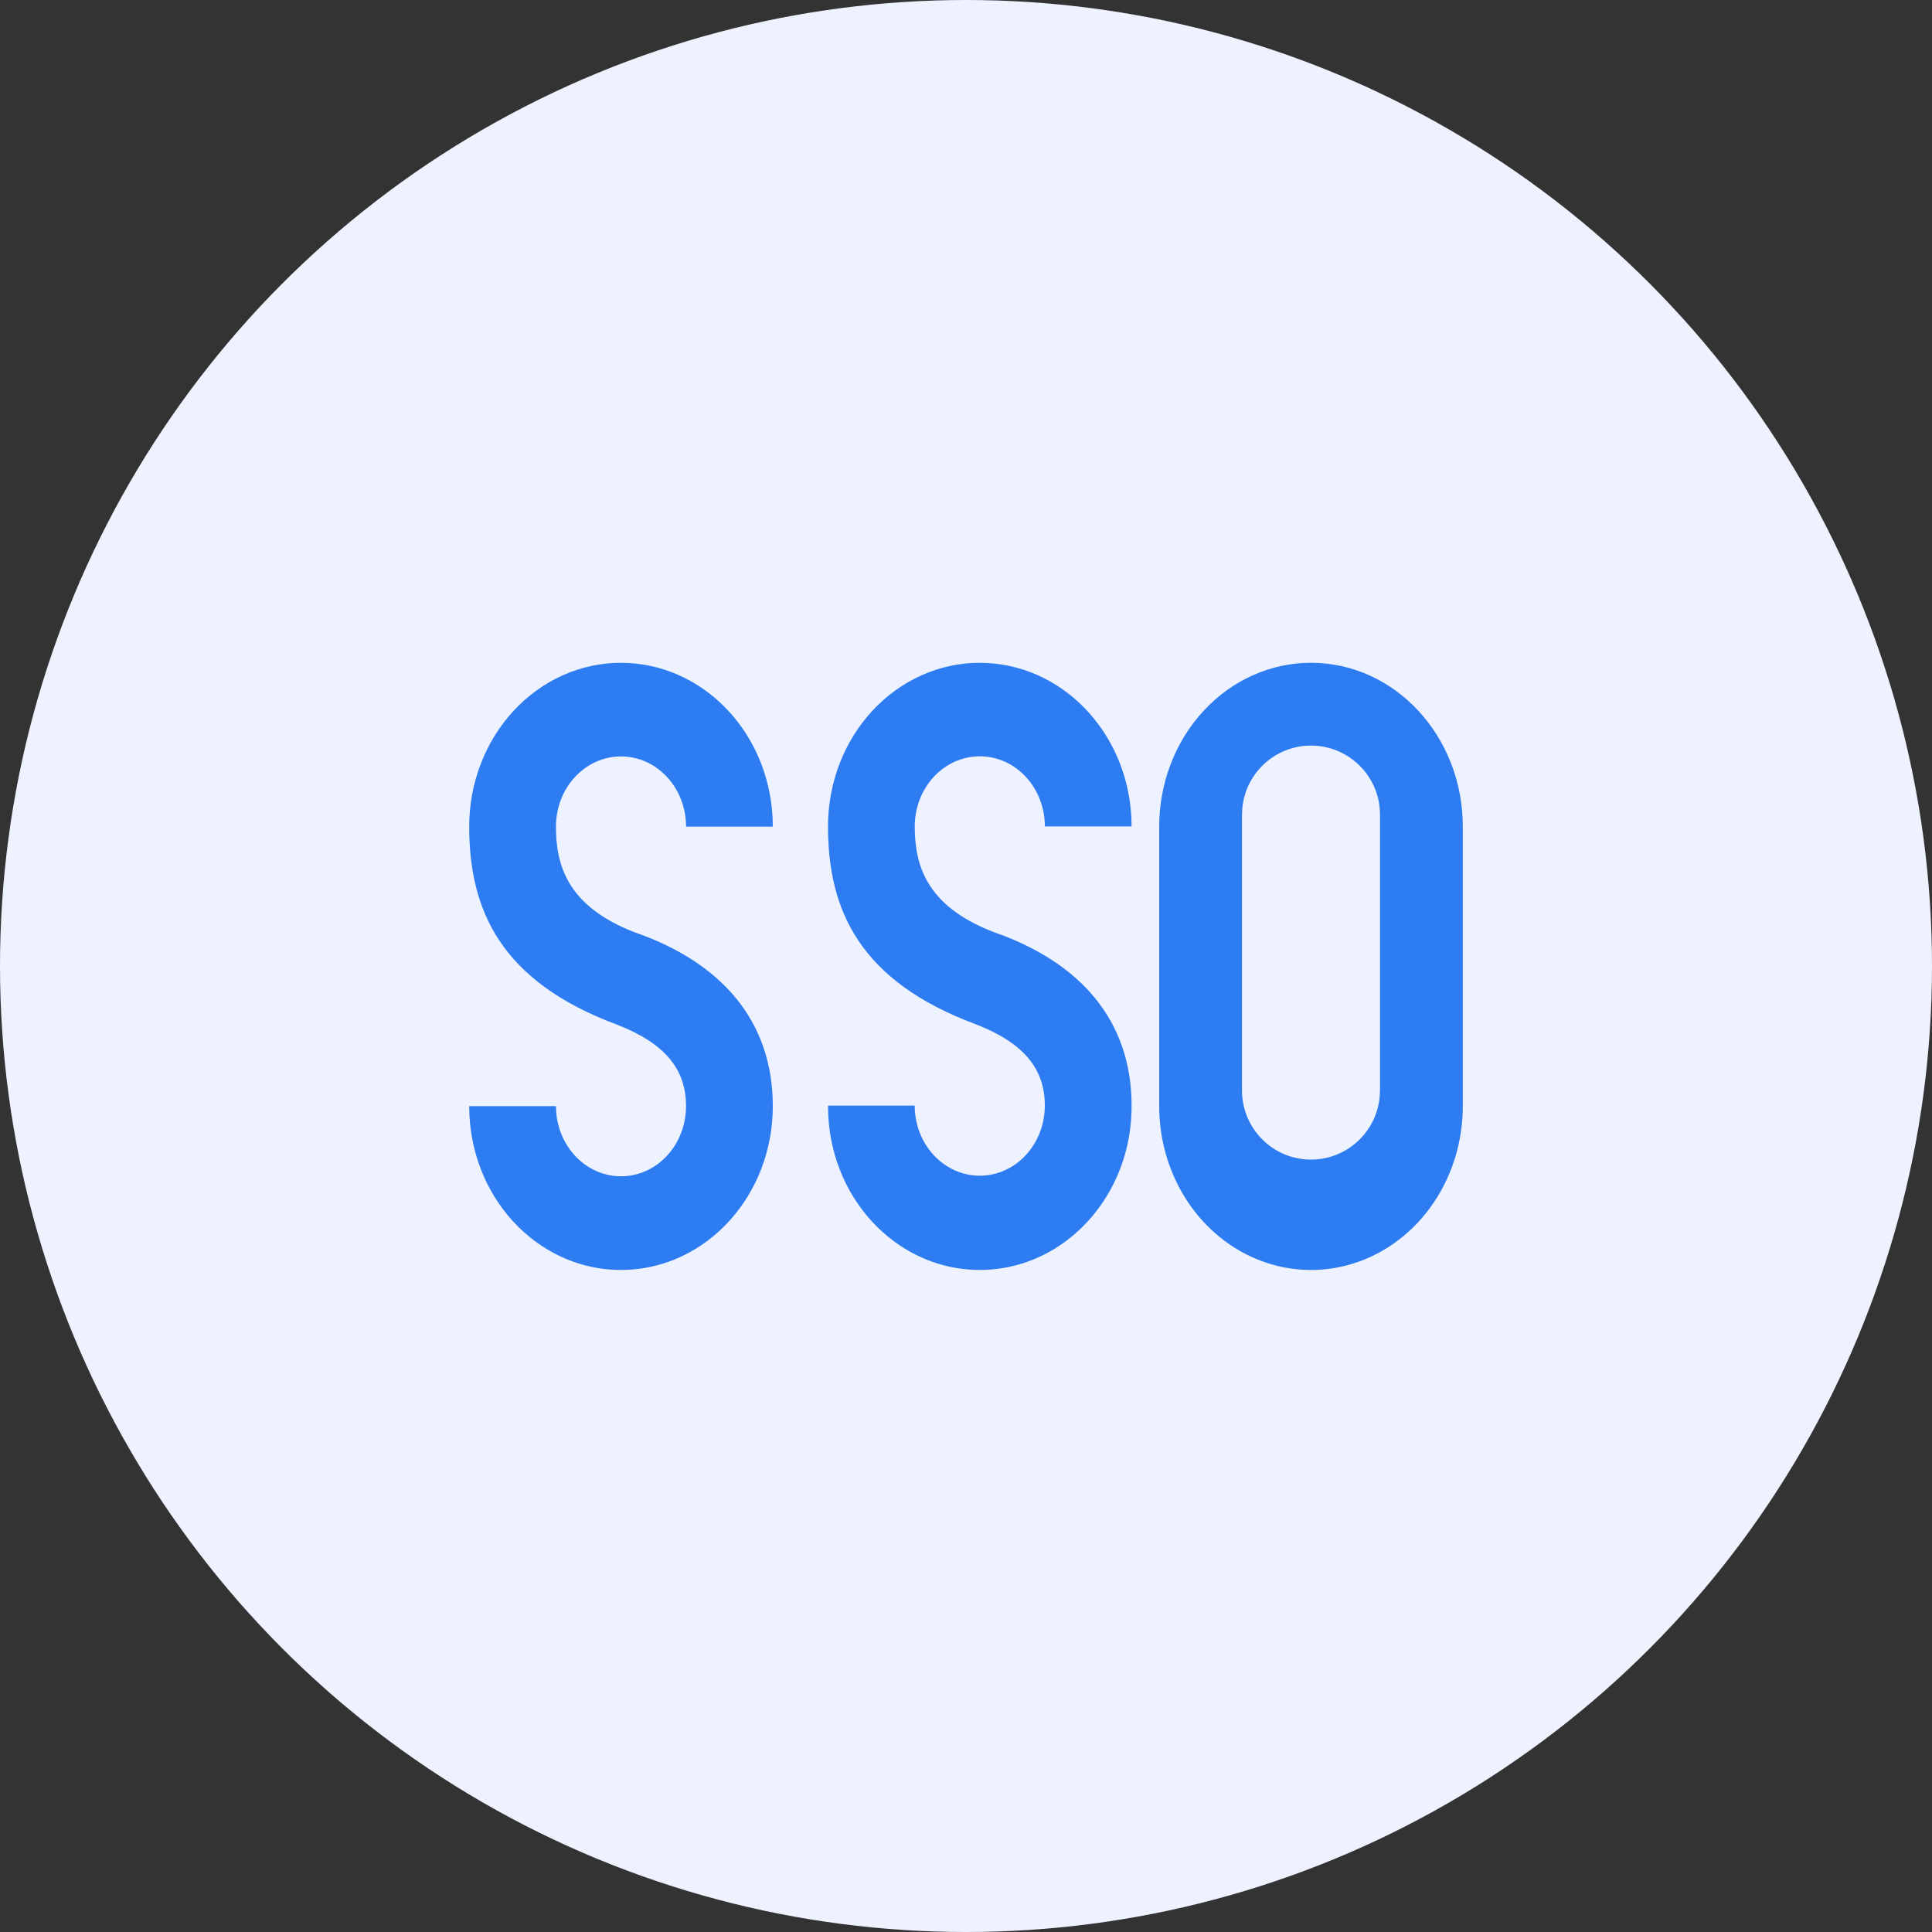
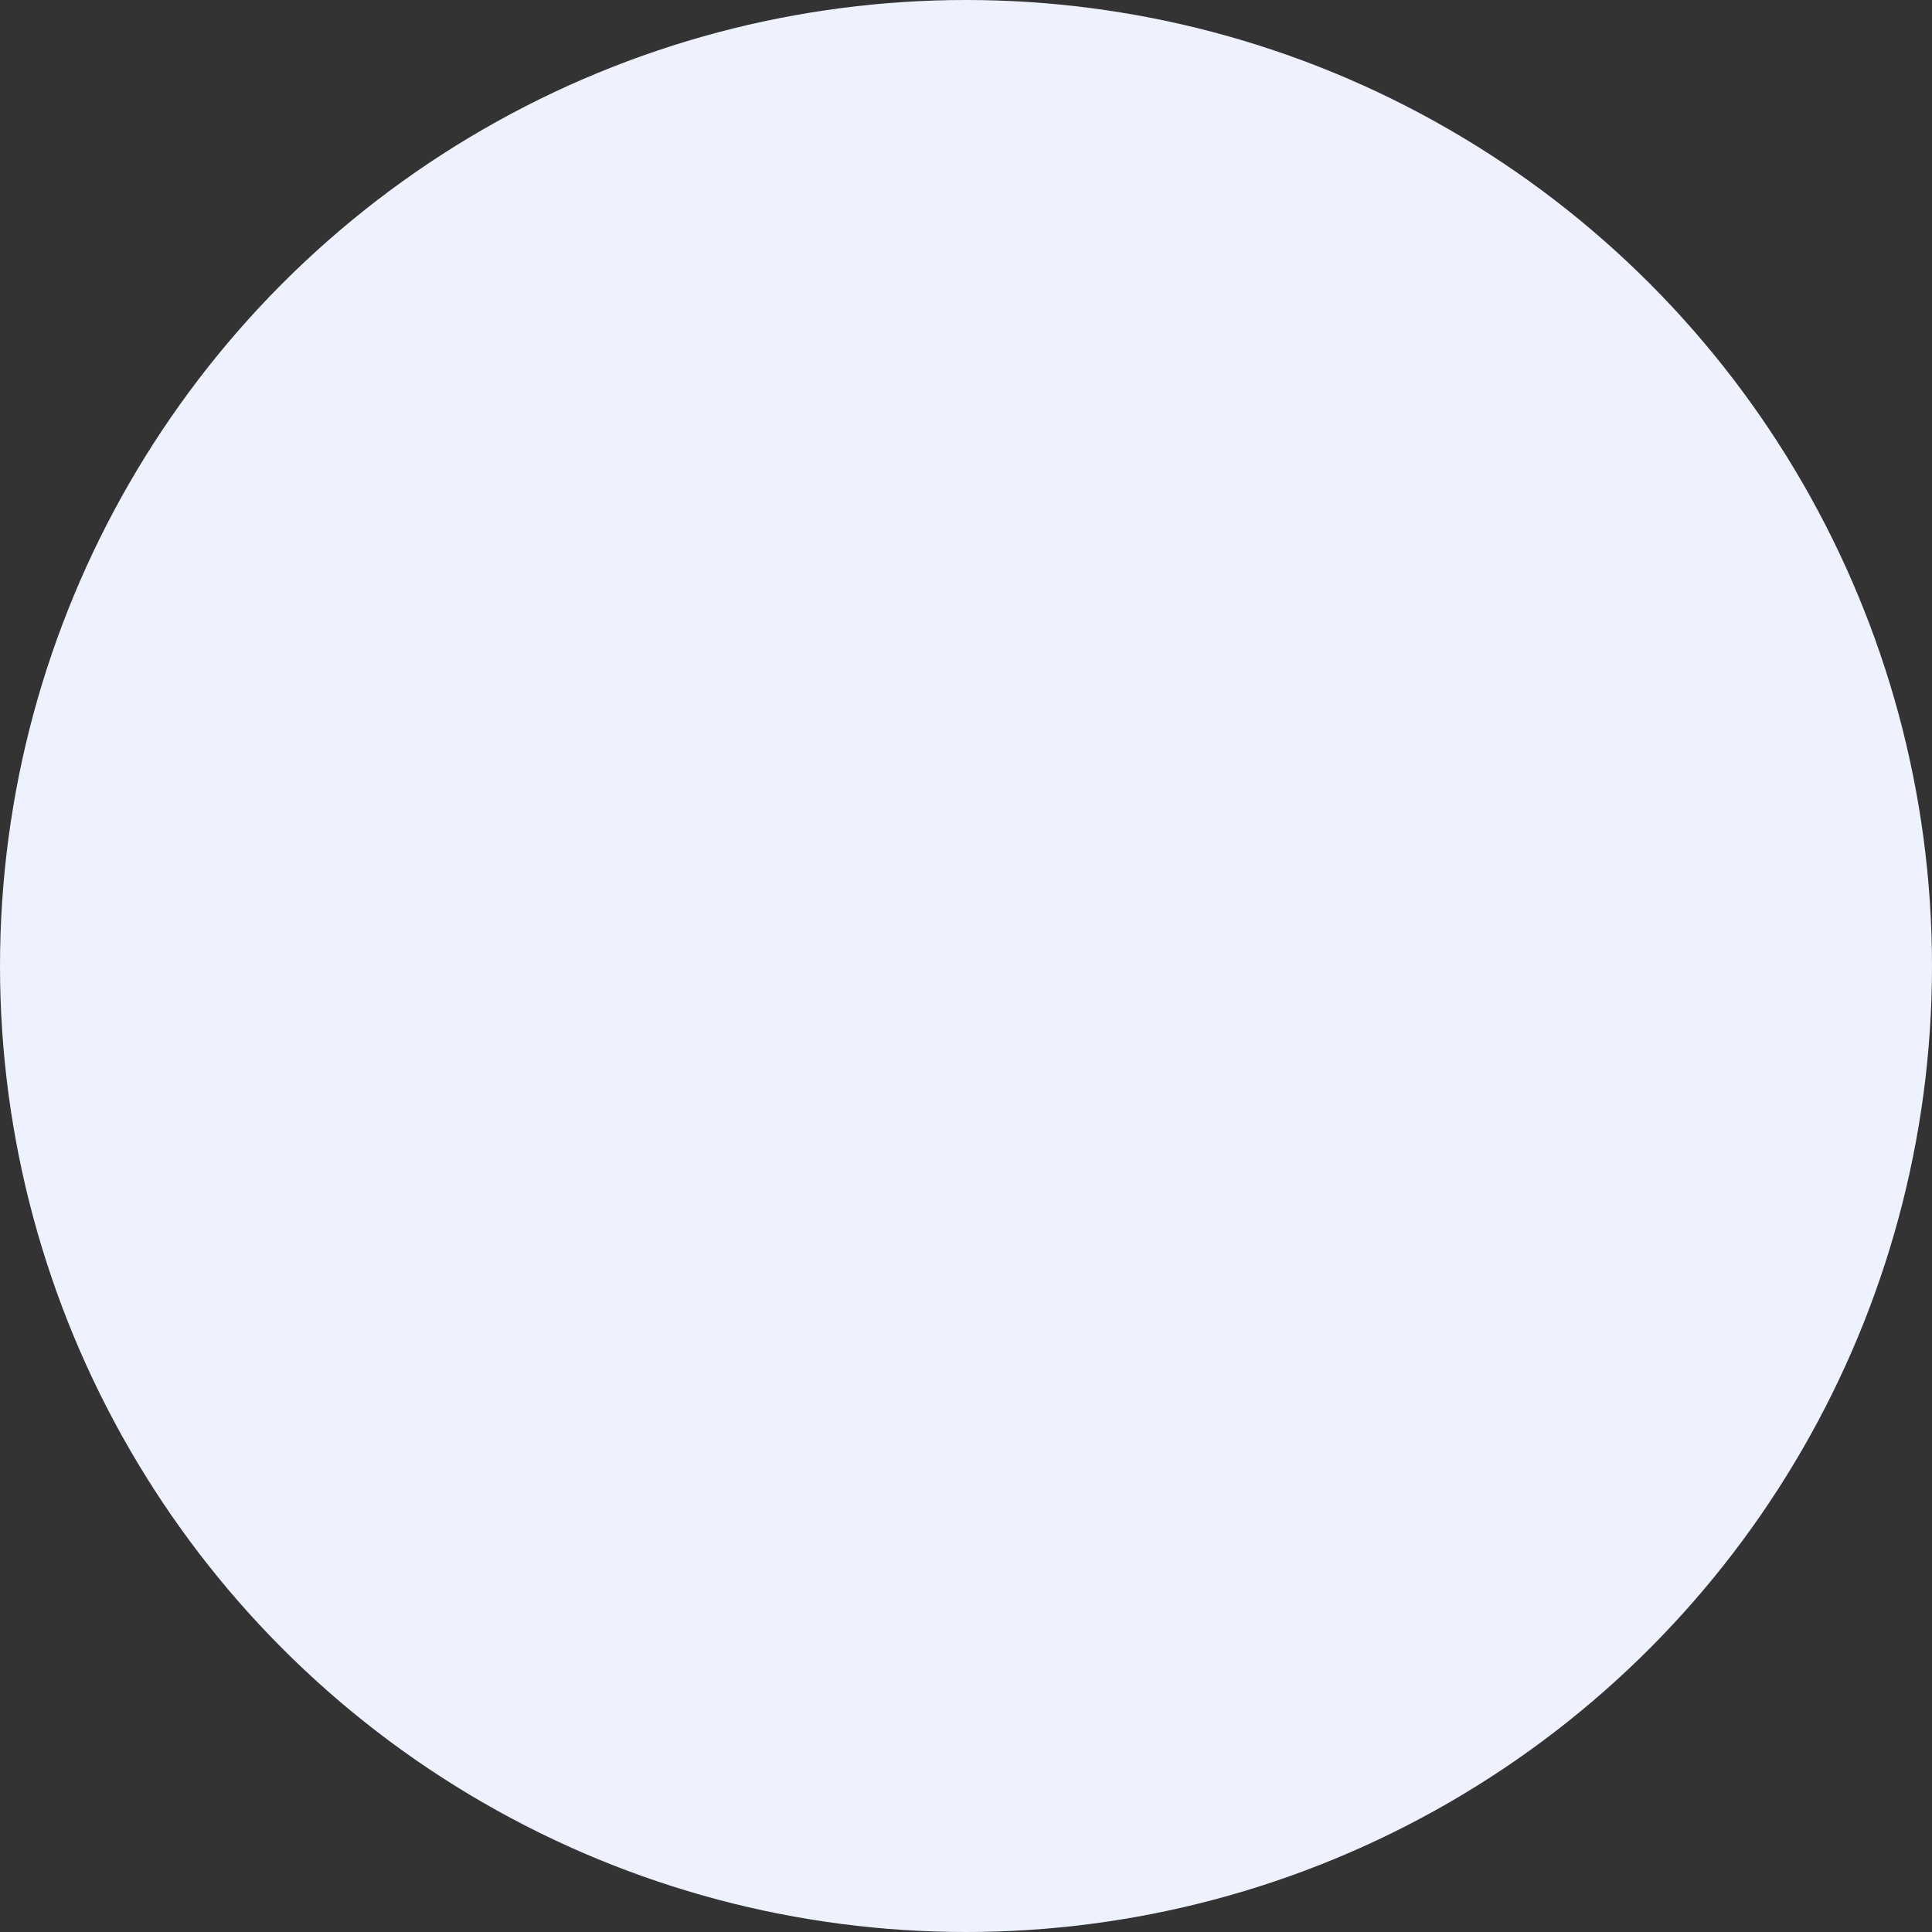
<svg xmlns="http://www.w3.org/2000/svg" width="70px" height="70px" viewBox="0 0 70 70" version="1.1">
  <rect x="0" y="0" width="70" height="70" fill="#333333" stroke="none" />
  <title>编组 11</title>
  <g id="定价" stroke="none" stroke-width="1" fill="none" fill-rule="evenodd">
    <g id="切图-定价" transform="translate(-746, -299)">
      <g id="编组-11" transform="translate(746, 299)">
        <circle id="椭圆形备份-9" fill="#EEF2FE" cx="35" cy="35" r="35" />
-         <path d="M22.499,24.016 C25.419,24.015 27.831,26.477 27.992,29.623 L28,29.95 L24.857,29.95 C24.857,28.545 23.802,27.407 22.5,27.407 C21.198,27.407 20.143,28.545 20.143,29.95 C20.143,31.356 20.562,32.831 22.977,33.772 C26.143,34.866 28,36.993 28,40.077 C28.002,43.291 25.63,45.923 22.651,46.011 C19.672,46.1 17.17,43.613 17.008,40.403 L17,40.077 L20.143,40.077 C20.143,40.985 20.592,41.824 21.322,42.279 C22.051,42.733 22.949,42.733 23.678,42.279 C24.408,41.824 24.857,40.985 24.857,40.077 C24.857,38.749 24.1,37.802 22.359,37.127 C18.14,35.556 17,32.979 17,29.947 C17,28.373 17.579,26.864 18.611,25.751 C19.642,24.639 21.041,24.014 22.5,24.014 L22.499,24.016 Z M35.499,24.016 C38.42,24.015 40.831,26.475 40.992,29.617 L40.999,29.943 L37.857,29.943 C37.857,28.54 36.802,27.402 35.5,27.402 C34.198,27.402 33.143,28.54 33.143,29.943 C33.143,31.347 33.562,32.821 35.977,33.761 C39.142,34.853 41,36.978 41,40.058 C41.015,43.279 38.639,45.923 35.652,46.011 C32.664,46.1 30.158,43.601 30.008,40.384 L30.001,40.058 L33.141,40.058 C33.141,40.966 33.591,41.804 34.32,42.258 C35.049,42.712 35.948,42.712 36.677,42.258 C37.407,41.804 37.856,40.966 37.856,40.058 C37.856,38.733 37.098,37.786 35.356,37.112 C31.138,35.542 30,32.969 30,29.94 C30,28.368 30.579,26.861 31.611,25.749 C32.642,24.638 34.041,24.014 35.499,24.014 L35.499,24.016 Z M47.5,24.014 C50.538,24.014 53,26.671 53,29.949 L53,40.078 C53,42.199 51.952,44.158 50.25,45.218 C48.548,46.279 46.452,46.279 44.75,45.218 C43.048,44.158 42,42.199 42,40.078 L42,29.949 C42,28.374 42.579,26.865 43.611,25.752 C44.642,24.639 46.041,24.014 47.5,24.014 Z M47.502,27.014 C46.214,27.013 45.136,27.992 45.012,29.277 L45,29.518 L45,39.49 C44.99,40.834 46.039,41.946 47.379,42.011 C48.719,42.075 49.87,41.069 49.989,39.731 L50,39.49 L50,29.518 C50,28.134 48.88,27.014 47.501,27.014 L47.502,27.014 Z" id="sso" fill="#2D7CF1" />
      </g>
    </g>
  </g>
</svg>